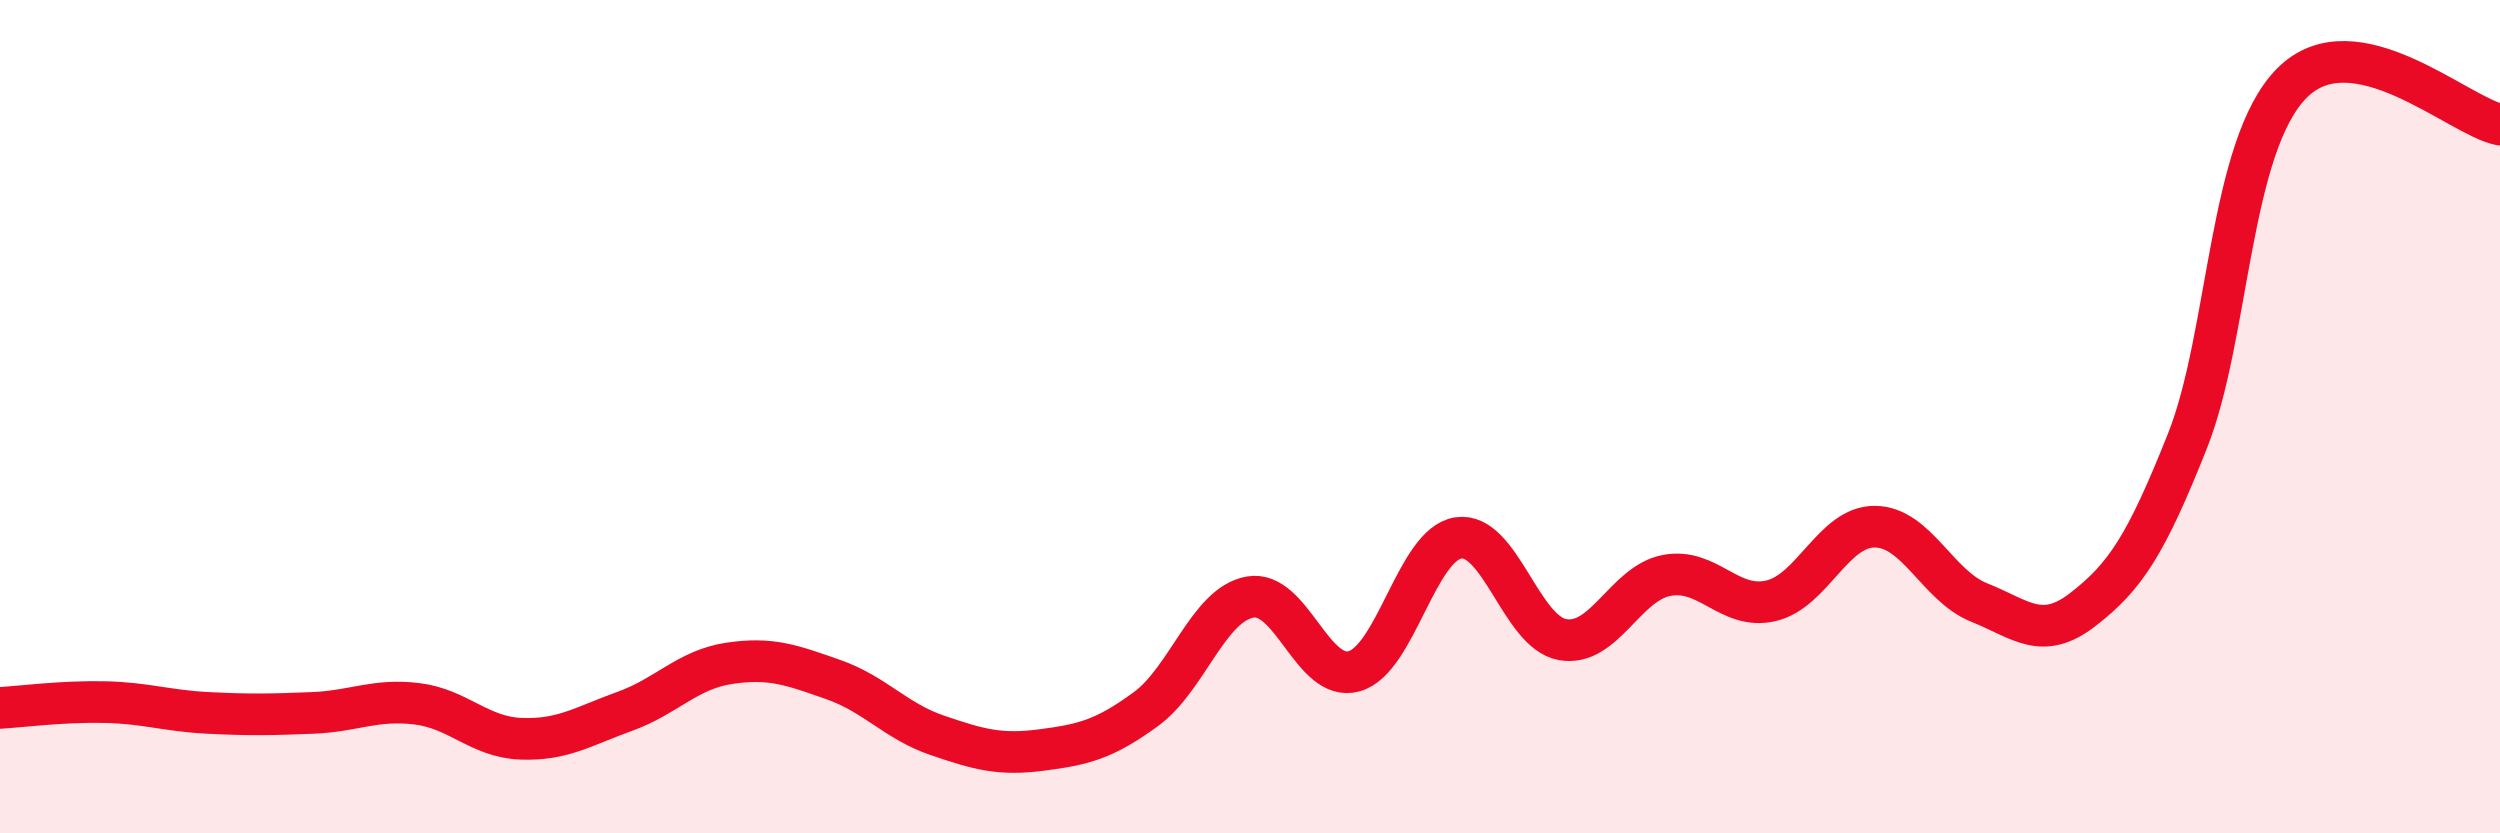
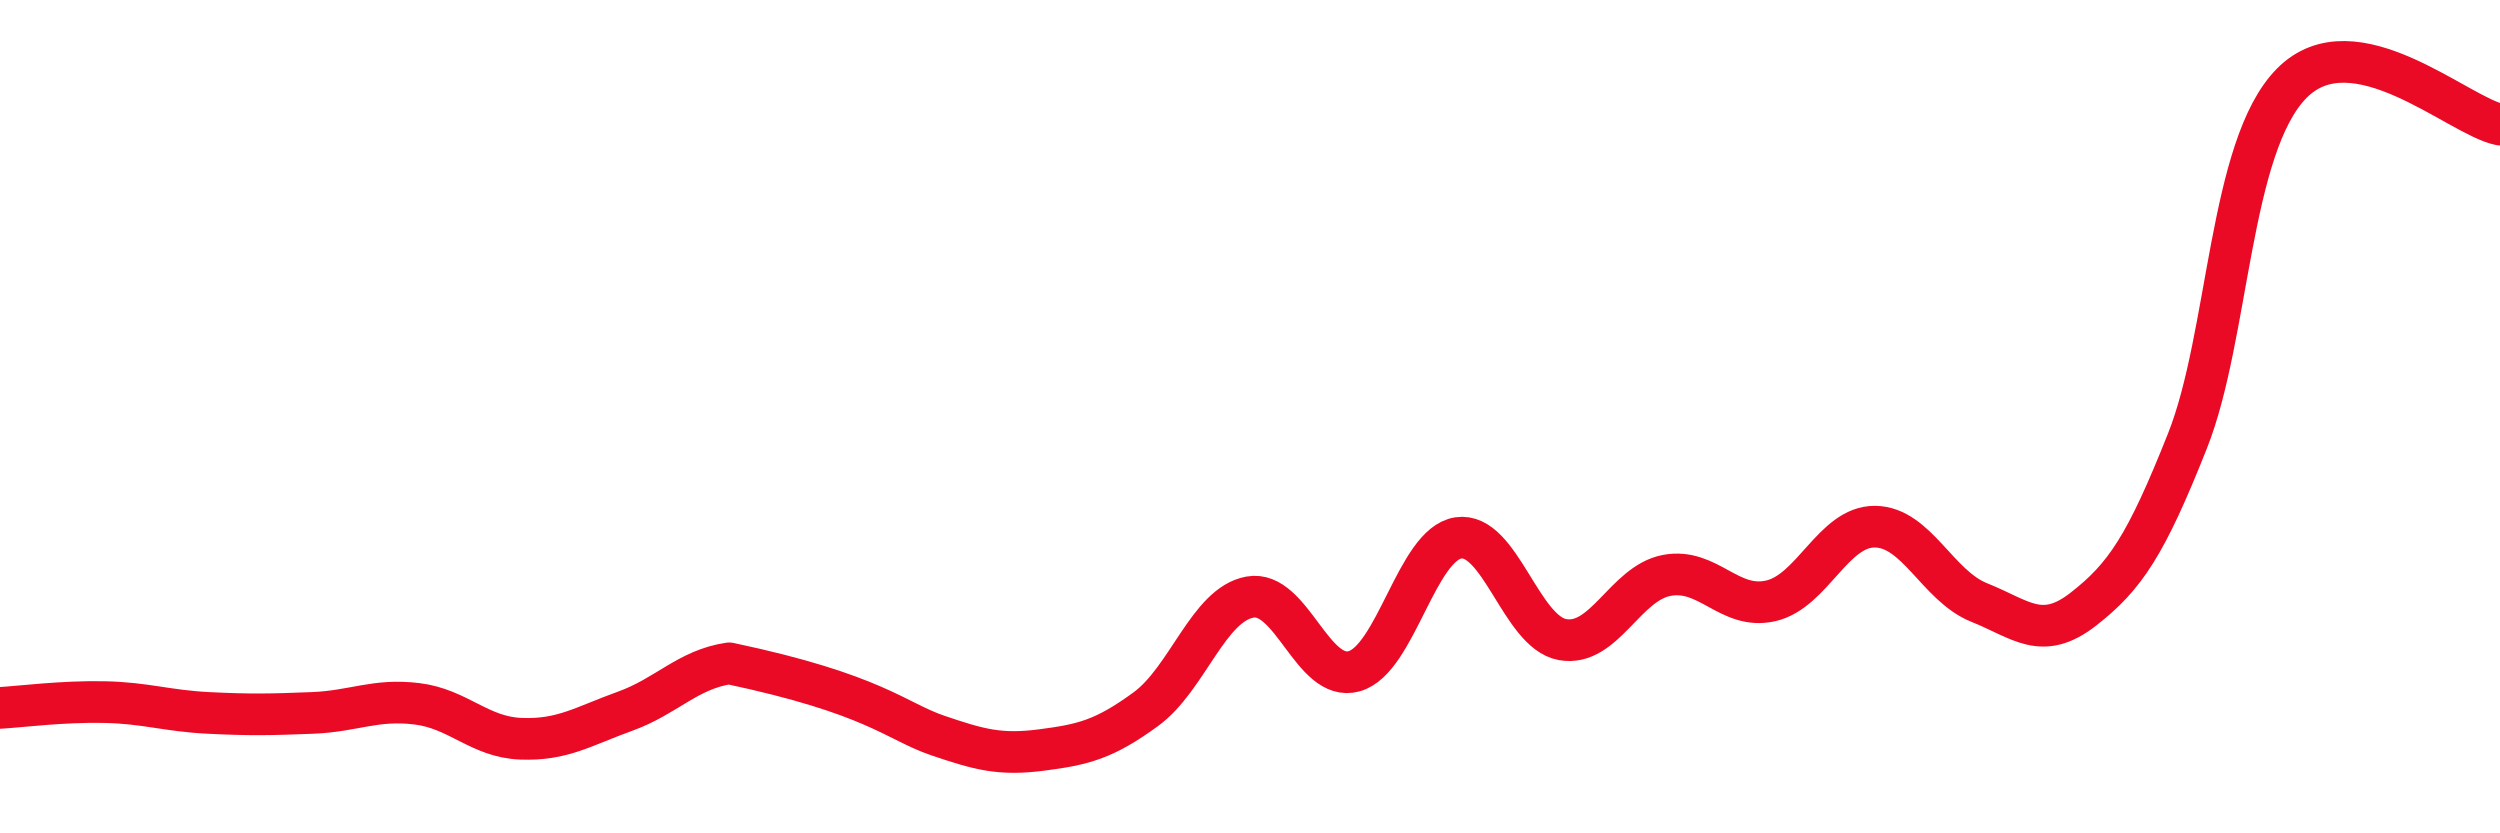
<svg xmlns="http://www.w3.org/2000/svg" width="60" height="20" viewBox="0 0 60 20">
-   <path d="M 0,16.99 C 0.5,16.96 1.5,16.83 2.5,16.85 C 3.5,16.87 4,17.06 5,17.11 C 6,17.16 6.5,17.15 7.5,17.11 C 8.5,17.07 9,16.77 10,16.89 C 11,17.01 11.5,17.69 12.5,17.73 C 13.5,17.77 14,17.43 15,17.07 C 16,16.71 16.5,16.07 17.5,15.92 C 18.5,15.77 19,15.96 20,16.31 C 21,16.66 21.5,17.31 22.5,17.65 C 23.5,17.99 24,18.13 25,18 C 26,17.87 26.5,17.75 27.5,17.02 C 28.5,16.29 29,14.51 30,14.33 C 31,14.15 31.5,16.39 32.5,16.11 C 33.5,15.83 34,13.06 35,12.91 C 36,12.76 36.5,15.17 37.5,15.35 C 38.5,15.53 39,14 40,13.81 C 41,13.62 41.5,14.65 42.5,14.42 C 43.5,14.19 44,12.63 45,12.64 C 46,12.65 46.5,14.06 47.5,14.46 C 48.5,14.86 49,15.4 50,14.62 C 51,13.84 51.5,13.1 52.5,10.58 C 53.5,8.06 53.5,3.52 55,2 C 56.5,0.48 59,2.79 60,2.99L60 20L0 20Z" fill="#EB0A25" opacity="0.1" stroke-linecap="round" stroke-linejoin="round" />
-   <path d="M 0,16.99 C 0.5,16.96 1.5,16.83 2.5,16.85 C 3.5,16.87 4,17.06 5,17.11 C 6,17.16 6.5,17.15 7.5,17.11 C 8.5,17.07 9,16.77 10,16.89 C 11,17.01 11.5,17.69 12.5,17.73 C 13.5,17.77 14,17.43 15,17.07 C 16,16.71 16.5,16.07 17.5,15.92 C 18.5,15.77 19,15.96 20,16.31 C 21,16.66 21.5,17.31 22.5,17.65 C 23.5,17.99 24,18.13 25,18 C 26,17.87 26.5,17.75 27.5,17.02 C 28.5,16.29 29,14.51 30,14.33 C 31,14.15 31.5,16.39 32.5,16.11 C 33.5,15.83 34,13.06 35,12.91 C 36,12.76 36.5,15.17 37.5,15.35 C 38.5,15.53 39,14 40,13.81 C 41,13.62 41.5,14.65 42.5,14.42 C 43.5,14.19 44,12.63 45,12.64 C 46,12.65 46.5,14.06 47.5,14.46 C 48.5,14.86 49,15.4 50,14.62 C 51,13.84 51.5,13.1 52.5,10.58 C 53.5,8.06 53.5,3.52 55,2 C 56.5,0.48 59,2.79 60,2.99" stroke="#EB0A25" stroke-width="1" fill="none" stroke-linecap="round" stroke-linejoin="round" />
+   <path d="M 0,16.99 C 0.5,16.96 1.5,16.83 2.5,16.85 C 3.5,16.87 4,17.06 5,17.11 C 6,17.16 6.5,17.15 7.5,17.11 C 8.5,17.07 9,16.77 10,16.89 C 11,17.01 11.5,17.69 12.5,17.73 C 13.5,17.77 14,17.43 15,17.07 C 16,16.71 16.5,16.07 17.5,15.92 C 21,16.66 21.5,17.31 22.5,17.65 C 23.5,17.99 24,18.13 25,18 C 26,17.87 26.5,17.75 27.5,17.02 C 28.5,16.29 29,14.51 30,14.33 C 31,14.15 31.5,16.39 32.5,16.11 C 33.5,15.83 34,13.06 35,12.91 C 36,12.76 36.5,15.17 37.5,15.35 C 38.5,15.53 39,14 40,13.81 C 41,13.62 41.5,14.65 42.5,14.42 C 43.5,14.19 44,12.63 45,12.64 C 46,12.65 46.5,14.06 47.5,14.46 C 48.5,14.86 49,15.4 50,14.62 C 51,13.84 51.5,13.1 52.5,10.58 C 53.5,8.06 53.5,3.52 55,2 C 56.5,0.48 59,2.79 60,2.99" stroke="#EB0A25" stroke-width="1" fill="none" stroke-linecap="round" stroke-linejoin="round" />
</svg>